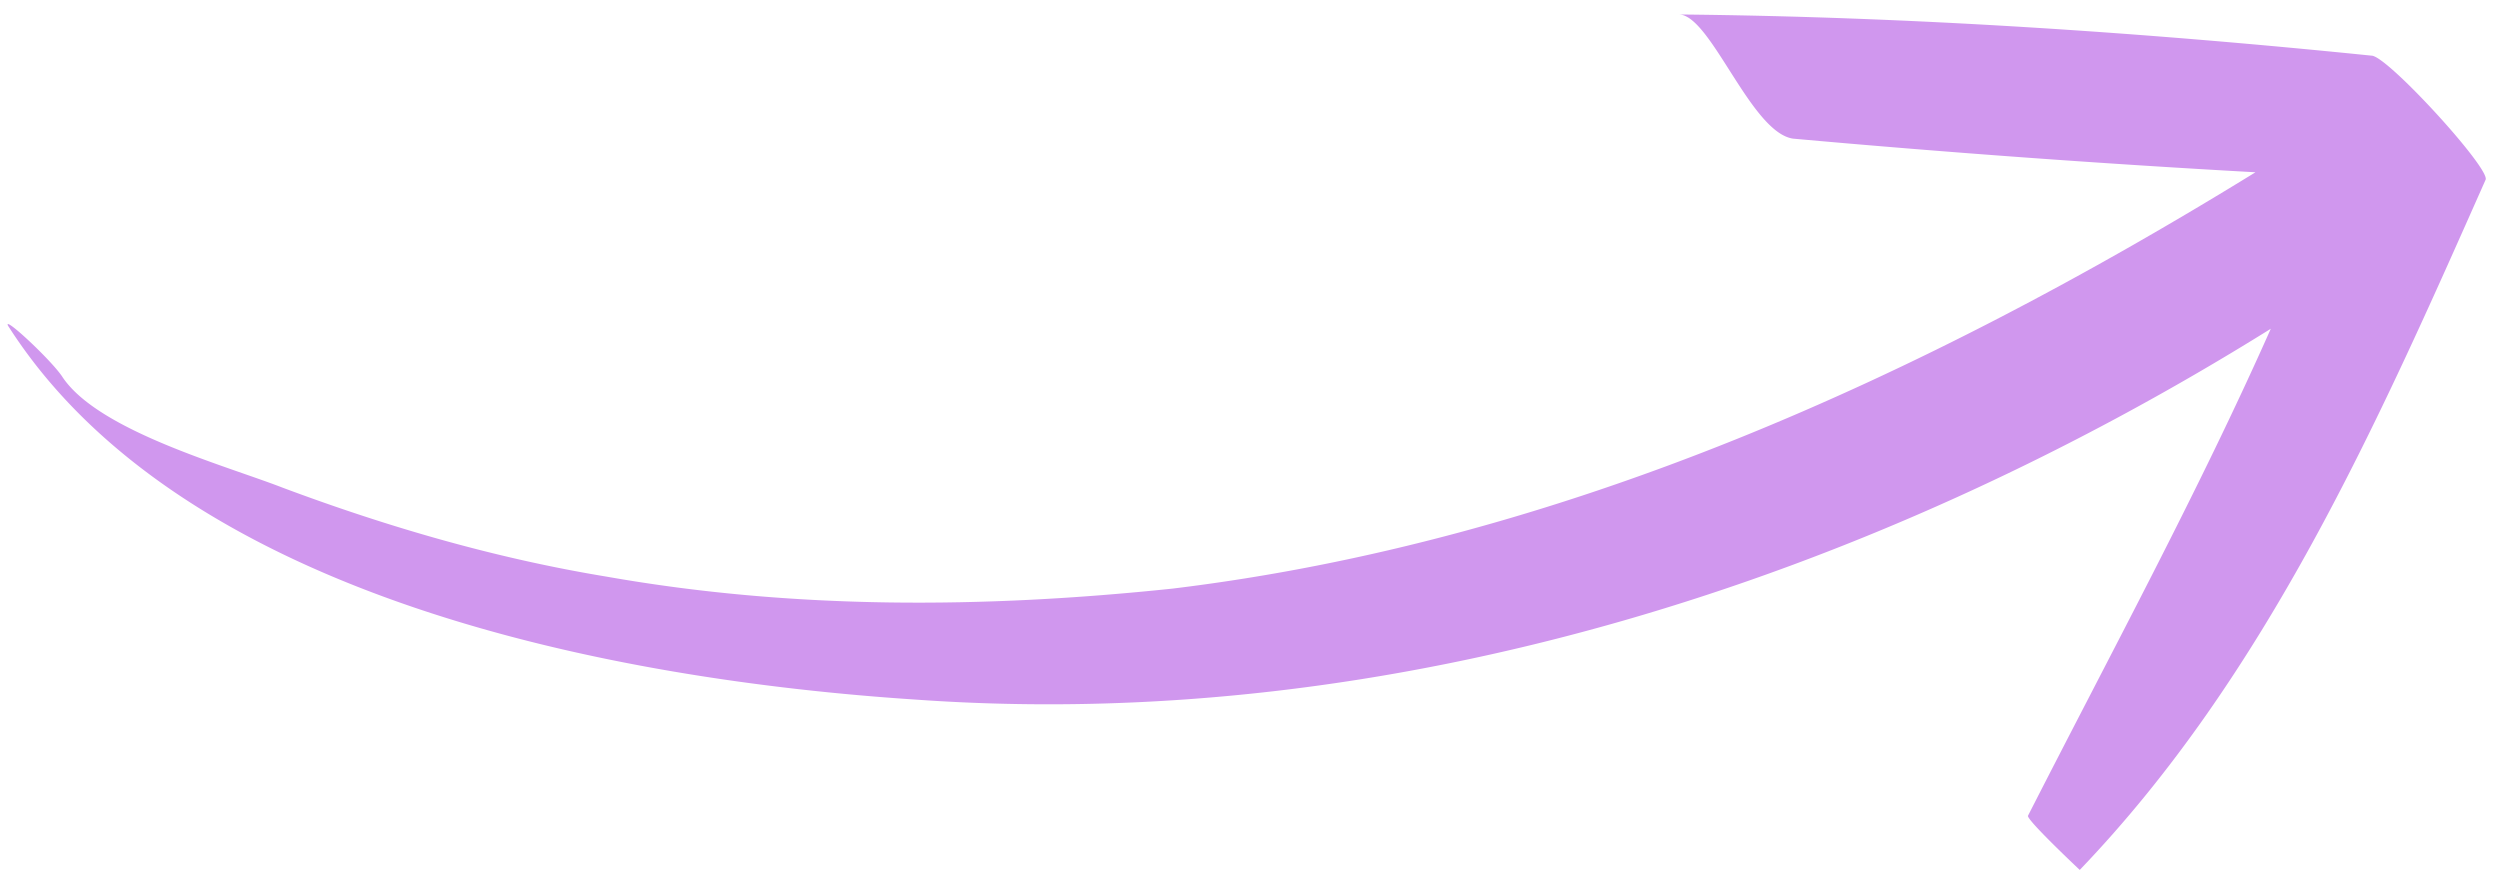
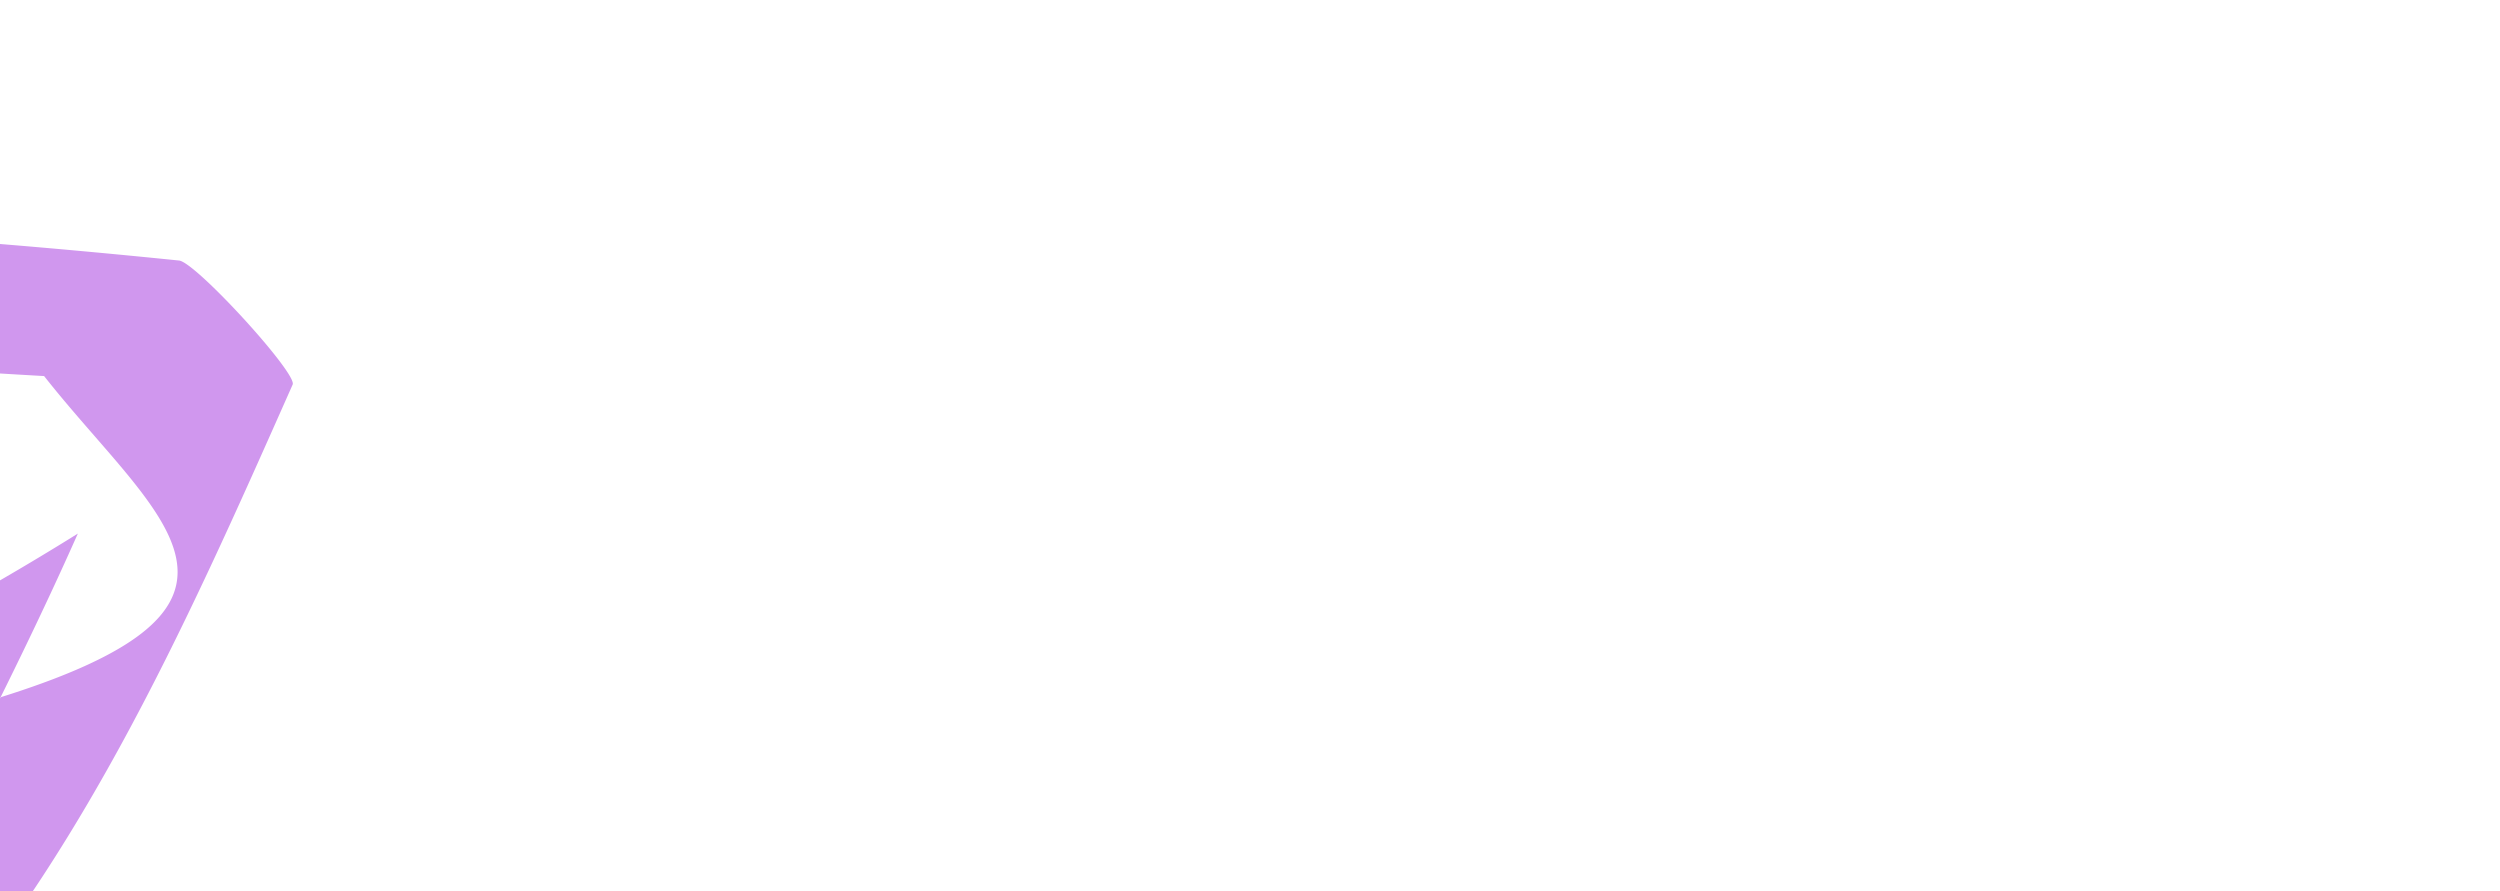
<svg xmlns="http://www.w3.org/2000/svg" width="101" height="36" fill="none">
-   <path fill="#D097EE" d="M2.526 15.235c1.453 2.17 6.556 3.561 8.89 4.466 4.245 1.587 8.603 2.856 13.078 3.593 7.565 1.337 15.264 1.287 22.872.486 15.757-1.91 30.328-8.55 43.755-16.82a547.93 547.93 0 0 1-18.683-1.359c-1.706-.25-3.32-4.989-4.603-5.016 9.301.09 18.697.718 27.98 1.664.642.013 4.825 4.593 4.602 5.016-4.371 9.851-8.856 20.02-16.395 27.88 0 0-2.098-1.97-2.094-2.183 3.342-6.559 6.898-13.112 9.812-19.68-16.246 10.134-35.405 16.356-54.73 14.983C24.943 27.474 7.368 24.213.323 13.157c-.205-.432 1.789 1.428 2.203 2.078Z" />
+   <path fill="#D097EE" d="M2.526 15.235a547.93 547.93 0 0 1-18.683-1.359c-1.706-.25-3.32-4.989-4.603-5.016 9.301.09 18.697.718 27.98 1.664.642.013 4.825 4.593 4.602 5.016-4.371 9.851-8.856 20.02-16.395 27.88 0 0-2.098-1.97-2.094-2.183 3.342-6.559 6.898-13.112 9.812-19.68-16.246 10.134-35.405 16.356-54.73 14.983C24.943 27.474 7.368 24.213.323 13.157c-.205-.432 1.789 1.428 2.203 2.078Z" />
</svg>